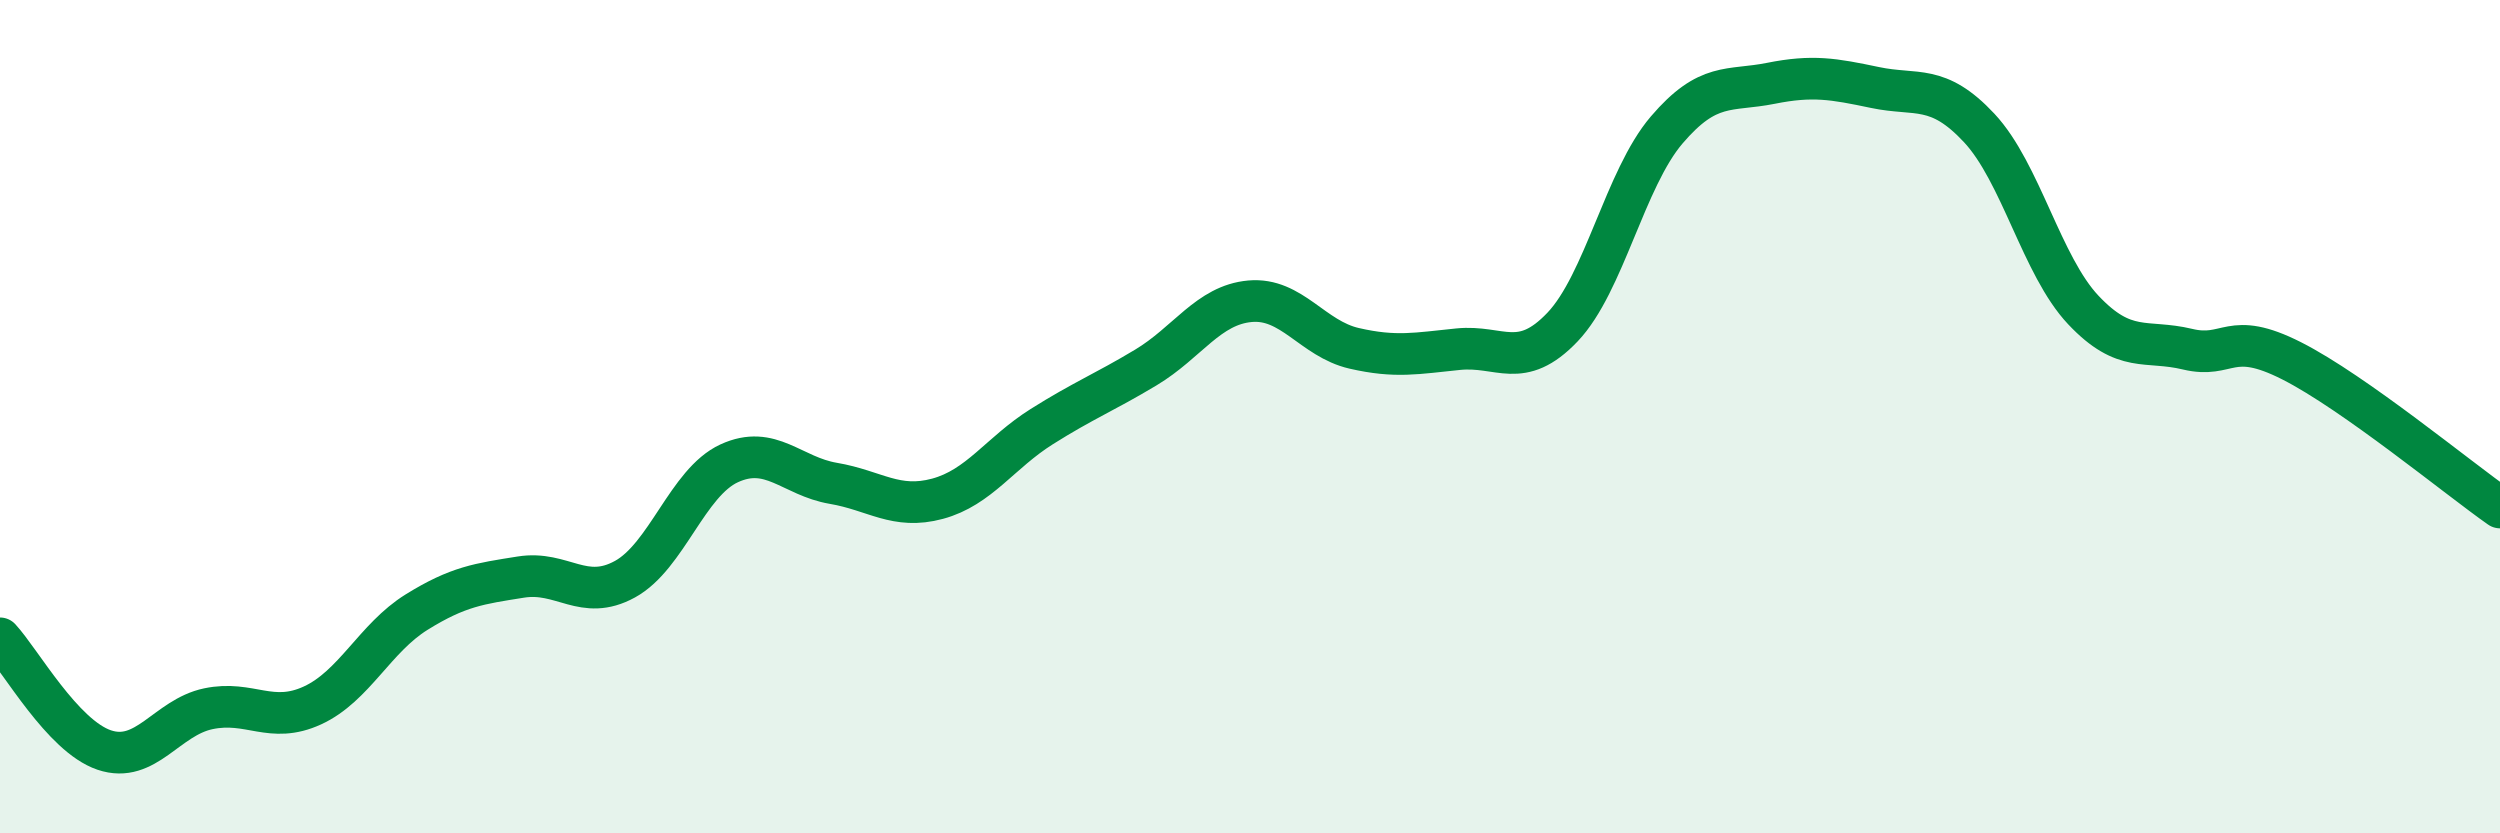
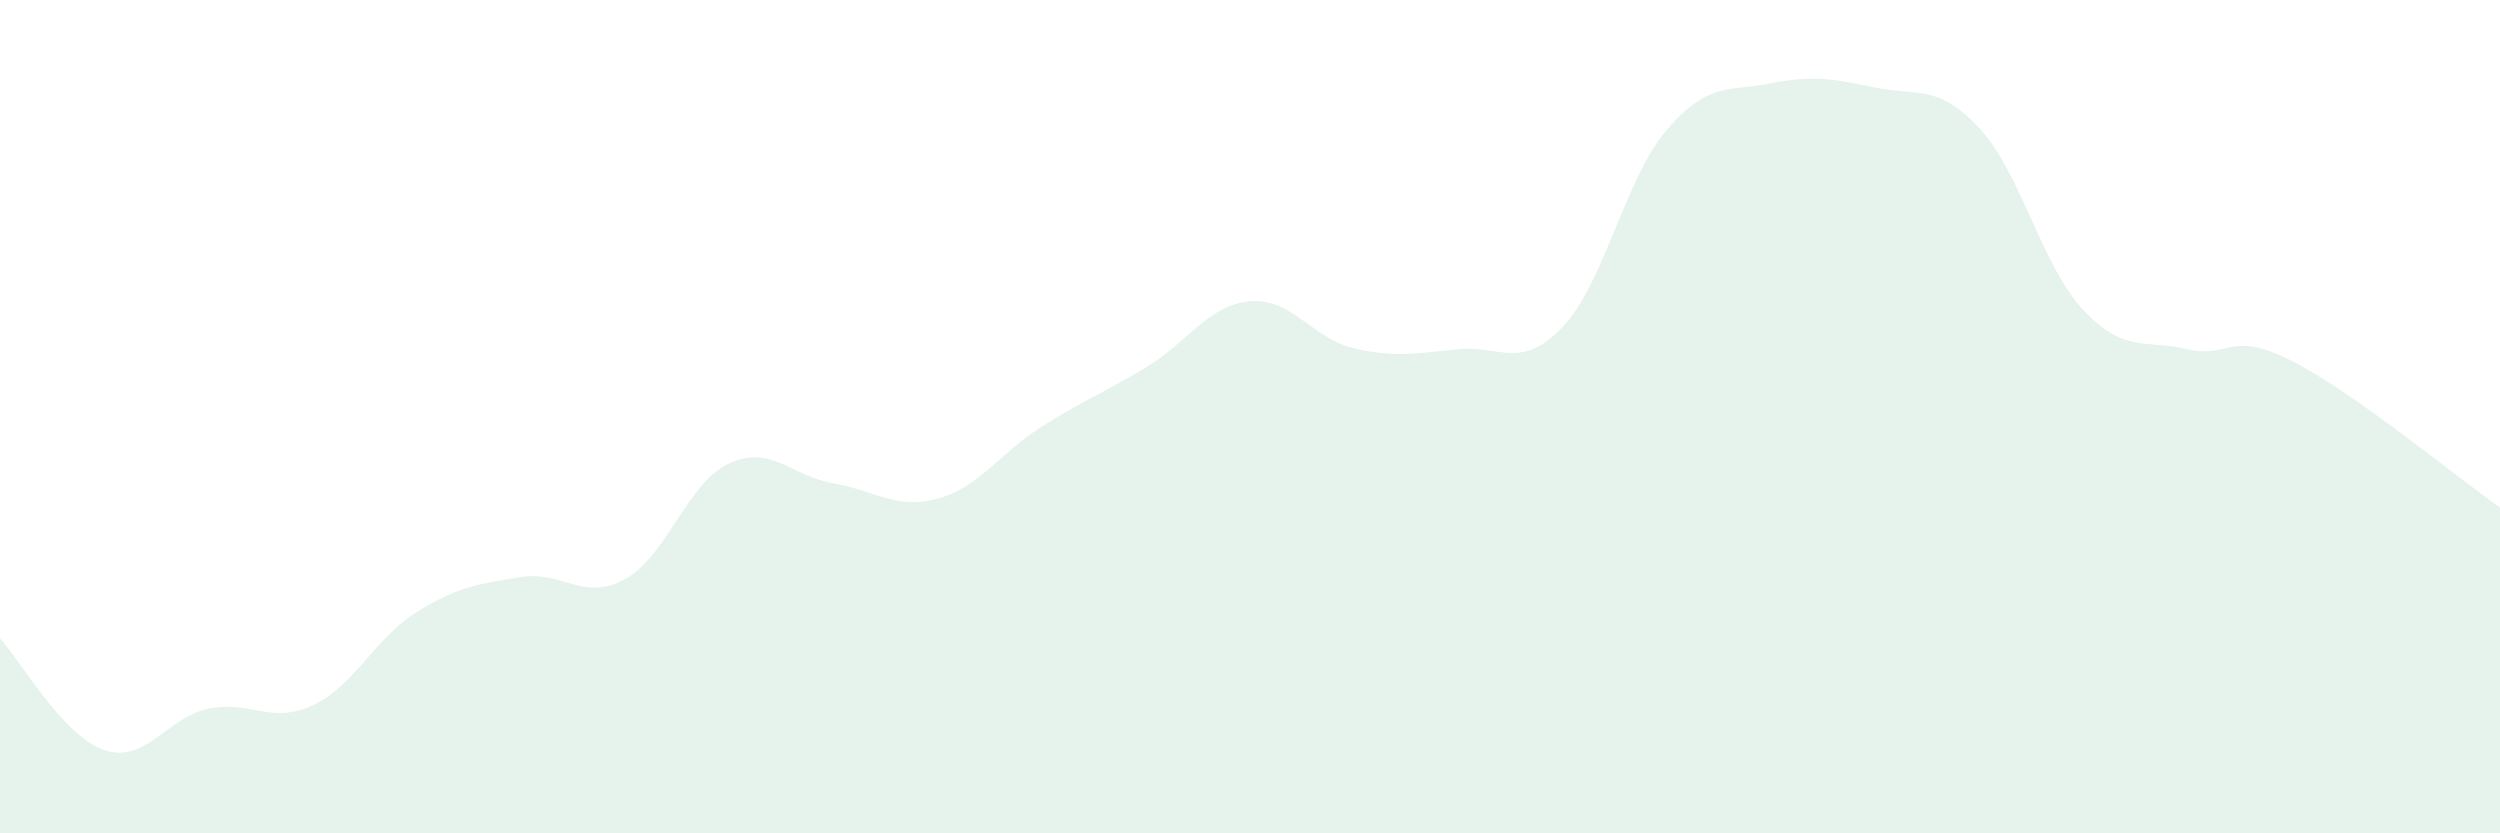
<svg xmlns="http://www.w3.org/2000/svg" width="60" height="20" viewBox="0 0 60 20">
  <path d="M 0,15.32 C 0.5,15.86 1.5,17.66 2.5,18 C 3.5,18.34 4,17.22 5,17.01 C 6,16.8 6.5,17.39 7.5,16.93 C 8.5,16.47 9,15.31 10,14.69 C 11,14.07 11.5,14.01 12.5,13.85 C 13.5,13.69 14,14.45 15,13.9 C 16,13.35 16.5,11.58 17.5,11.12 C 18.5,10.66 19,11.43 20,11.6 C 21,11.77 21.5,12.24 22.5,11.97 C 23.5,11.7 24,10.87 25,10.24 C 26,9.61 26.5,9.42 27.5,8.82 C 28.5,8.22 29,7.32 30,7.23 C 31,7.14 31.5,8.13 32.5,8.36 C 33.5,8.59 34,8.48 35,8.38 C 36,8.28 36.5,8.9 37.5,7.85 C 38.5,6.8 39,4.29 40,3.12 C 41,1.95 41.5,2.2 42.5,2 C 43.5,1.8 44,1.89 45,2.1 C 46,2.31 46.5,2 47.5,3.07 C 48.5,4.14 49,6.38 50,7.44 C 51,8.5 51.5,8.14 52.5,8.38 C 53.5,8.62 53.5,7.9 55,8.66 C 56.5,9.42 59,11.48 60,12.18L60 20L0 20Z" fill="#008740" opacity="0.1" stroke-linecap="round" stroke-linejoin="round" />
-   <path d="M 0,15.32 C 0.5,15.86 1.5,17.66 2.5,18 C 3.5,18.34 4,17.22 5,17.01 C 6,16.8 6.5,17.39 7.5,16.93 C 8.5,16.47 9,15.31 10,14.69 C 11,14.07 11.5,14.01 12.5,13.85 C 13.5,13.69 14,14.45 15,13.9 C 16,13.35 16.5,11.58 17.5,11.12 C 18.5,10.66 19,11.43 20,11.6 C 21,11.77 21.5,12.24 22.5,11.97 C 23.5,11.7 24,10.87 25,10.24 C 26,9.61 26.5,9.42 27.5,8.82 C 28.5,8.22 29,7.32 30,7.23 C 31,7.14 31.5,8.13 32.5,8.36 C 33.5,8.59 34,8.48 35,8.38 C 36,8.28 36.5,8.9 37.5,7.85 C 38.5,6.8 39,4.29 40,3.12 C 41,1.95 41.5,2.2 42.5,2 C 43.5,1.8 44,1.89 45,2.1 C 46,2.31 46.5,2 47.5,3.07 C 48.5,4.14 49,6.38 50,7.44 C 51,8.5 51.5,8.14 52.5,8.38 C 53.5,8.62 53.5,7.9 55,8.66 C 56.5,9.42 59,11.48 60,12.18" stroke="#008740" stroke-width="1" fill="none" stroke-linecap="round" stroke-linejoin="round" />
</svg>